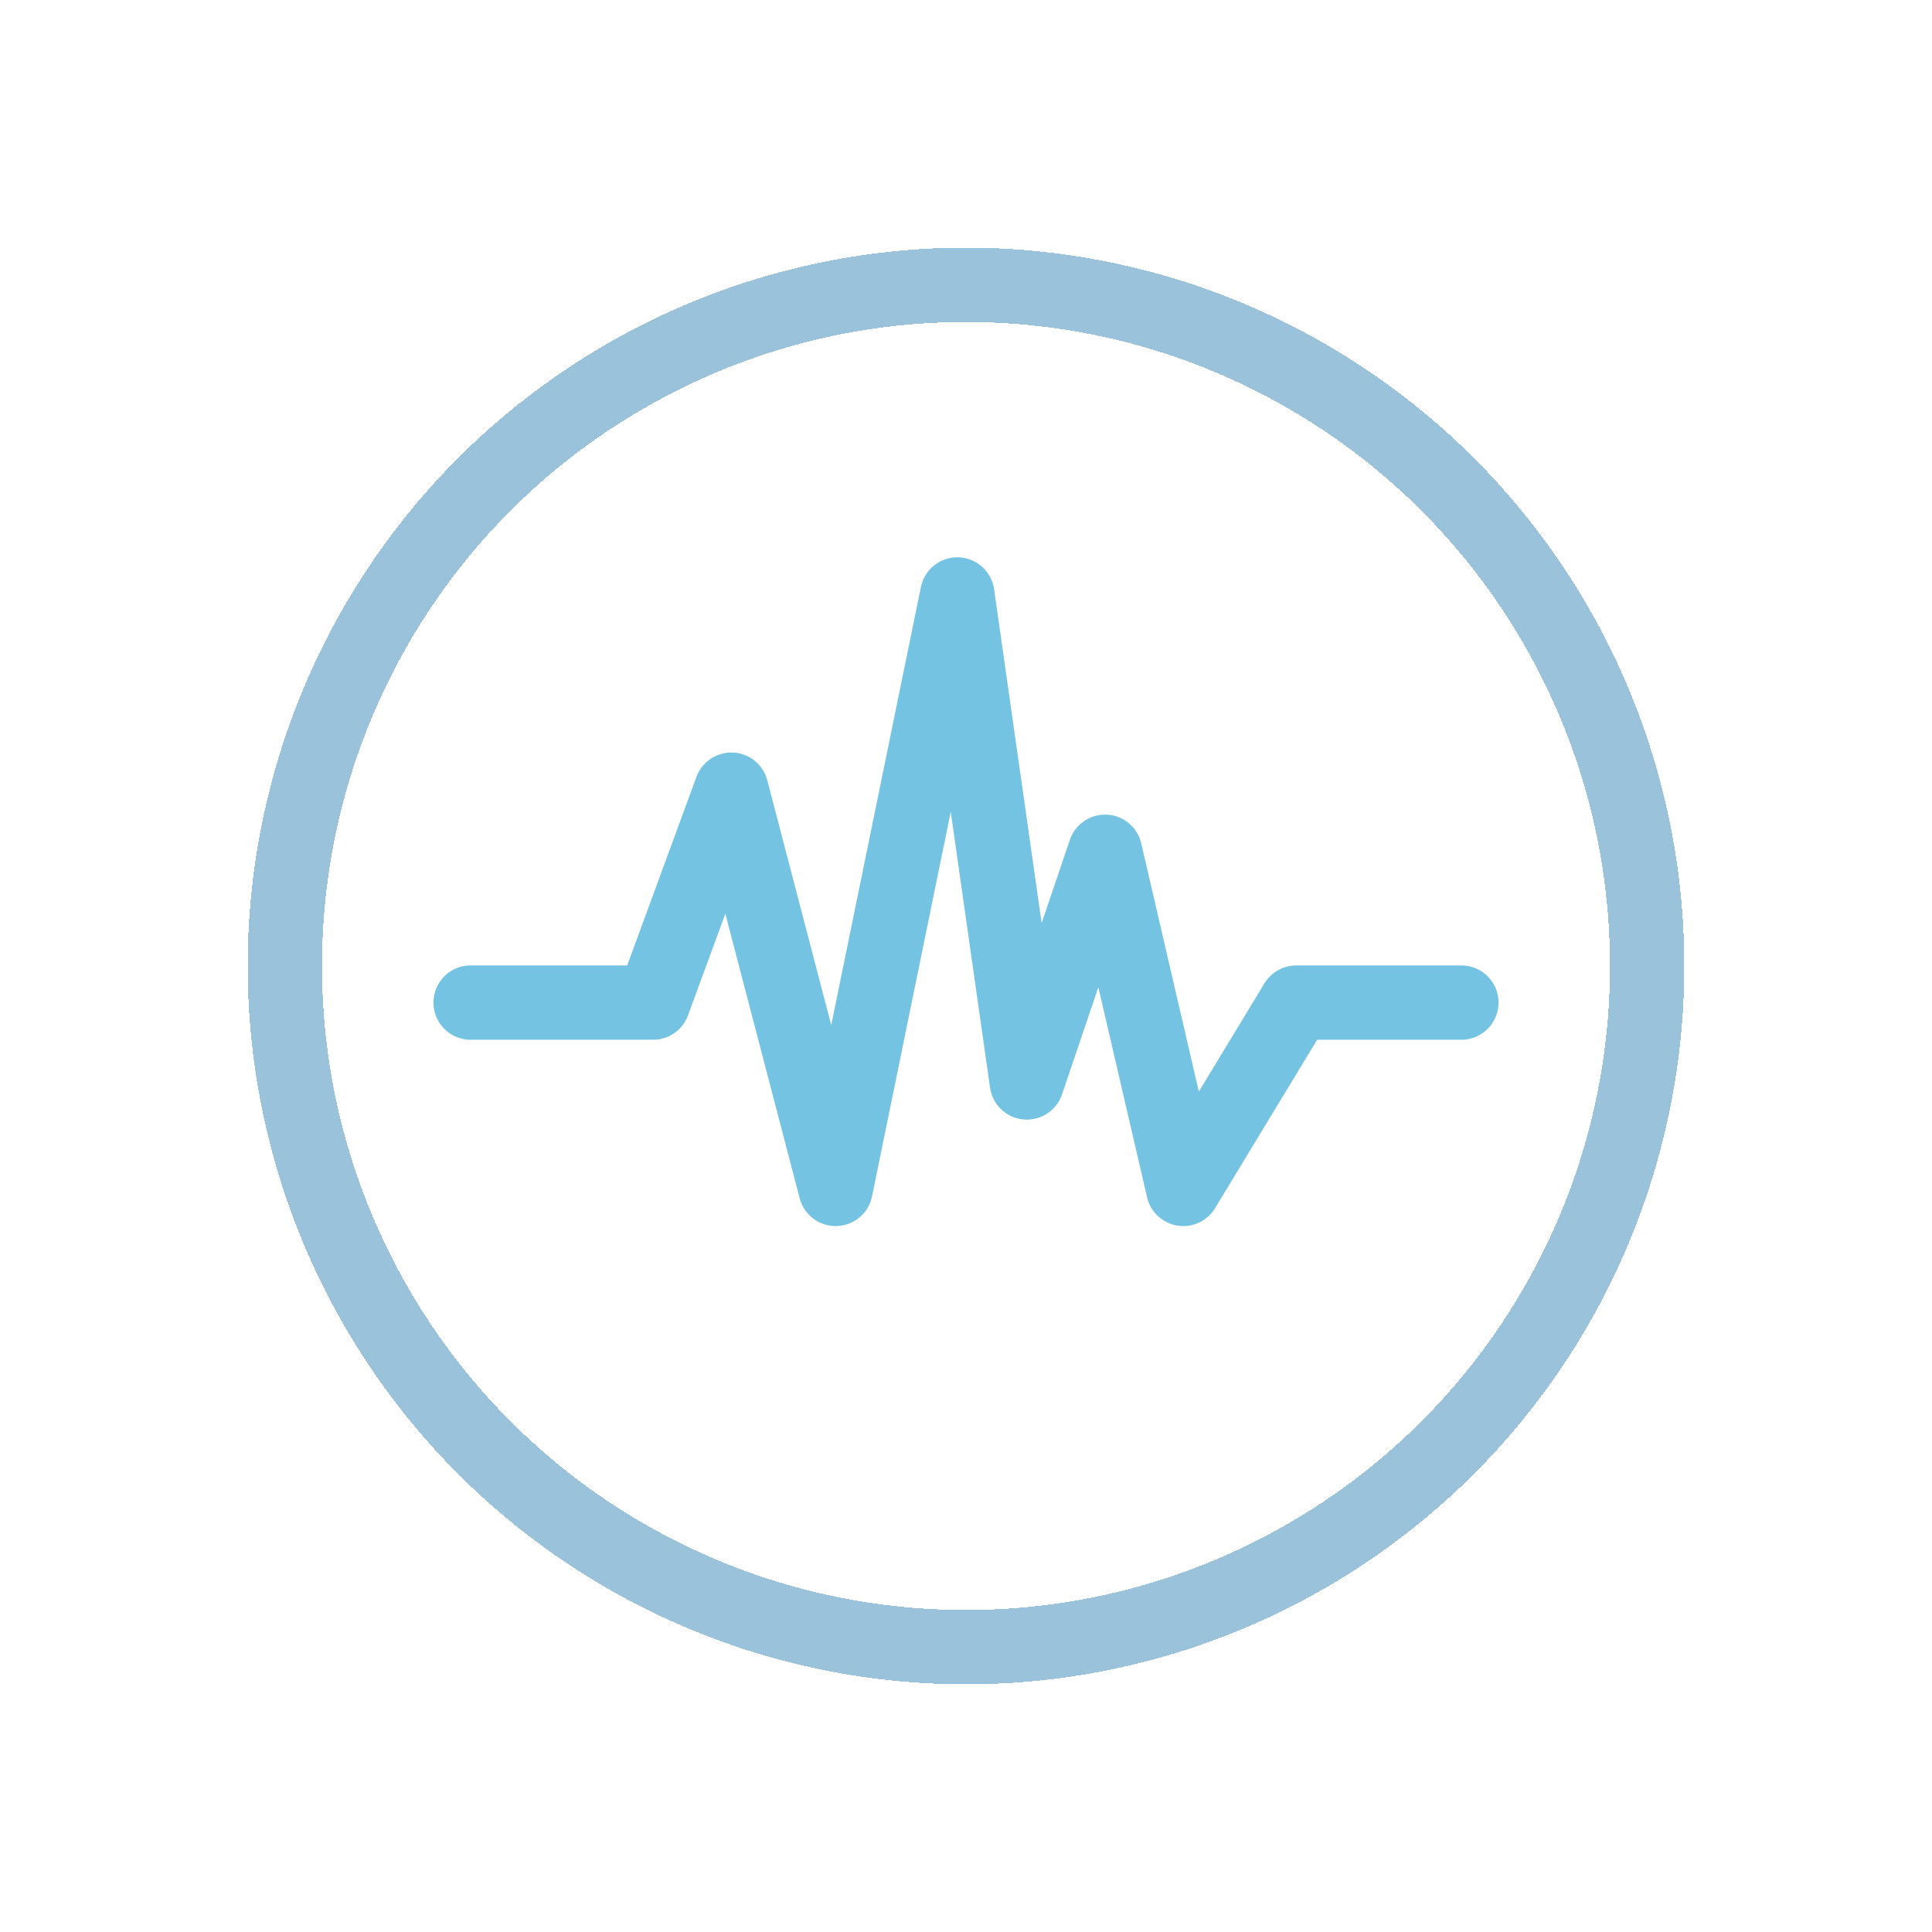
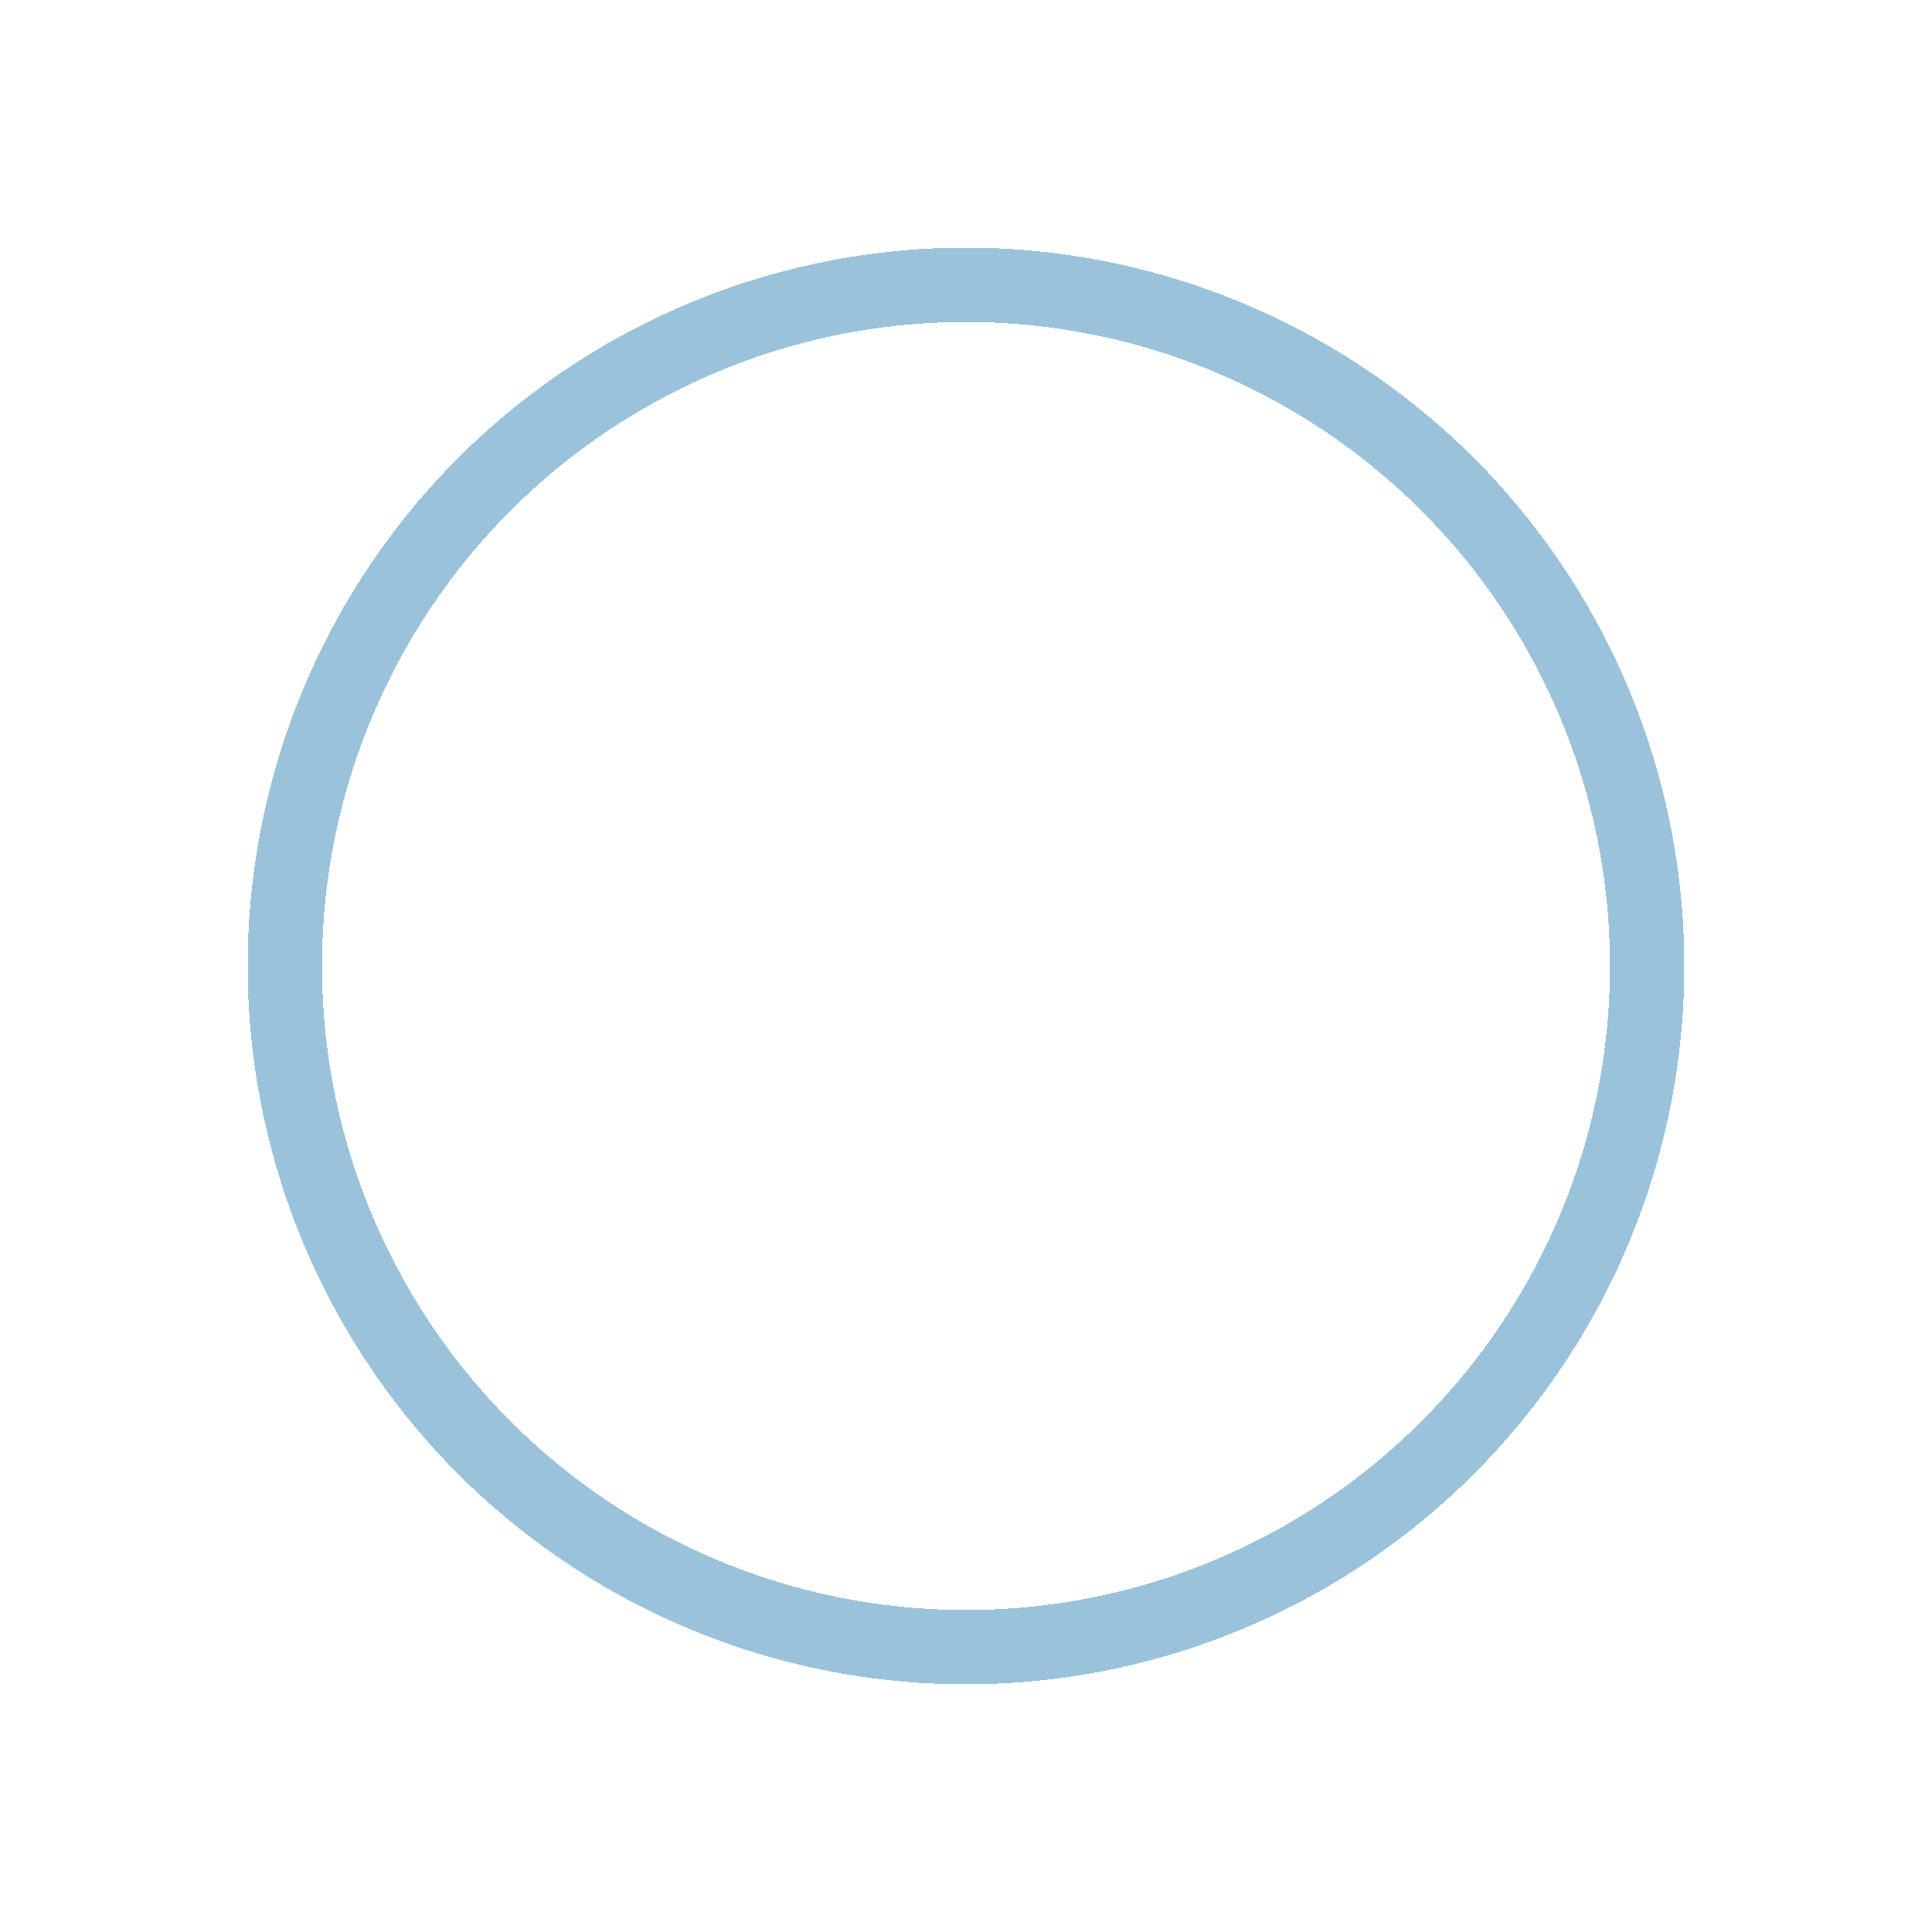
<svg xmlns="http://www.w3.org/2000/svg" width="78" height="78" viewBox="0 0 78 78" fill="none">
  <g filter="url(#filter0_dd_140_478)">
    <circle cx="39" cy="39" r="27.5" stroke="#9AC3DB" stroke-width="3" shape-rendering="crispEdges" />
  </g>
-   <path d="M19 40.477H26.368L29.526 31.881L33.737 48L38.649 24L41.456 43.702L44.614 34.388L47.772 48L52.333 40.477H59" stroke="#75C3E3" stroke-width="3" stroke-linecap="round" stroke-linejoin="round" />
  <defs>
    <filter id="filter0_dd_140_478" x="0" y="0" width="78" height="78" filterUnits="userSpaceOnUse" color-interpolation-filters="sRGB">
      <feFlood flood-opacity="0" result="BackgroundImageFix" />
      <feColorMatrix in="SourceAlpha" type="matrix" values="0 0 0 0 0 0 0 0 0 0 0 0 0 0 0 0 0 0 127 0" result="hardAlpha" />
      <feOffset />
      <feGaussianBlur stdDeviation="5" />
      <feComposite in2="hardAlpha" operator="out" />
      <feColorMatrix type="matrix" values="0 0 0 0 0.067 0 0 0 0 0.745 0 0 0 0 1 0 0 0 1 0" />
      <feBlend mode="normal" in2="BackgroundImageFix" result="effect1_dropShadow_140_478" />
      <feColorMatrix in="SourceAlpha" type="matrix" values="0 0 0 0 0 0 0 0 0 0 0 0 0 0 0 0 0 0 127 0" result="hardAlpha" />
      <feOffset />
      <feGaussianBlur stdDeviation="2.5" />
      <feComposite in2="hardAlpha" operator="out" />
      <feColorMatrix type="matrix" values="0 0 0 0 0.004 0 0 0 0 0.859 0 0 0 0 0.976 0 0 0 1 0" />
      <feBlend mode="normal" in2="effect1_dropShadow_140_478" result="effect2_dropShadow_140_478" />
      <feBlend mode="normal" in="SourceGraphic" in2="effect2_dropShadow_140_478" result="shape" />
    </filter>
  </defs>
</svg>